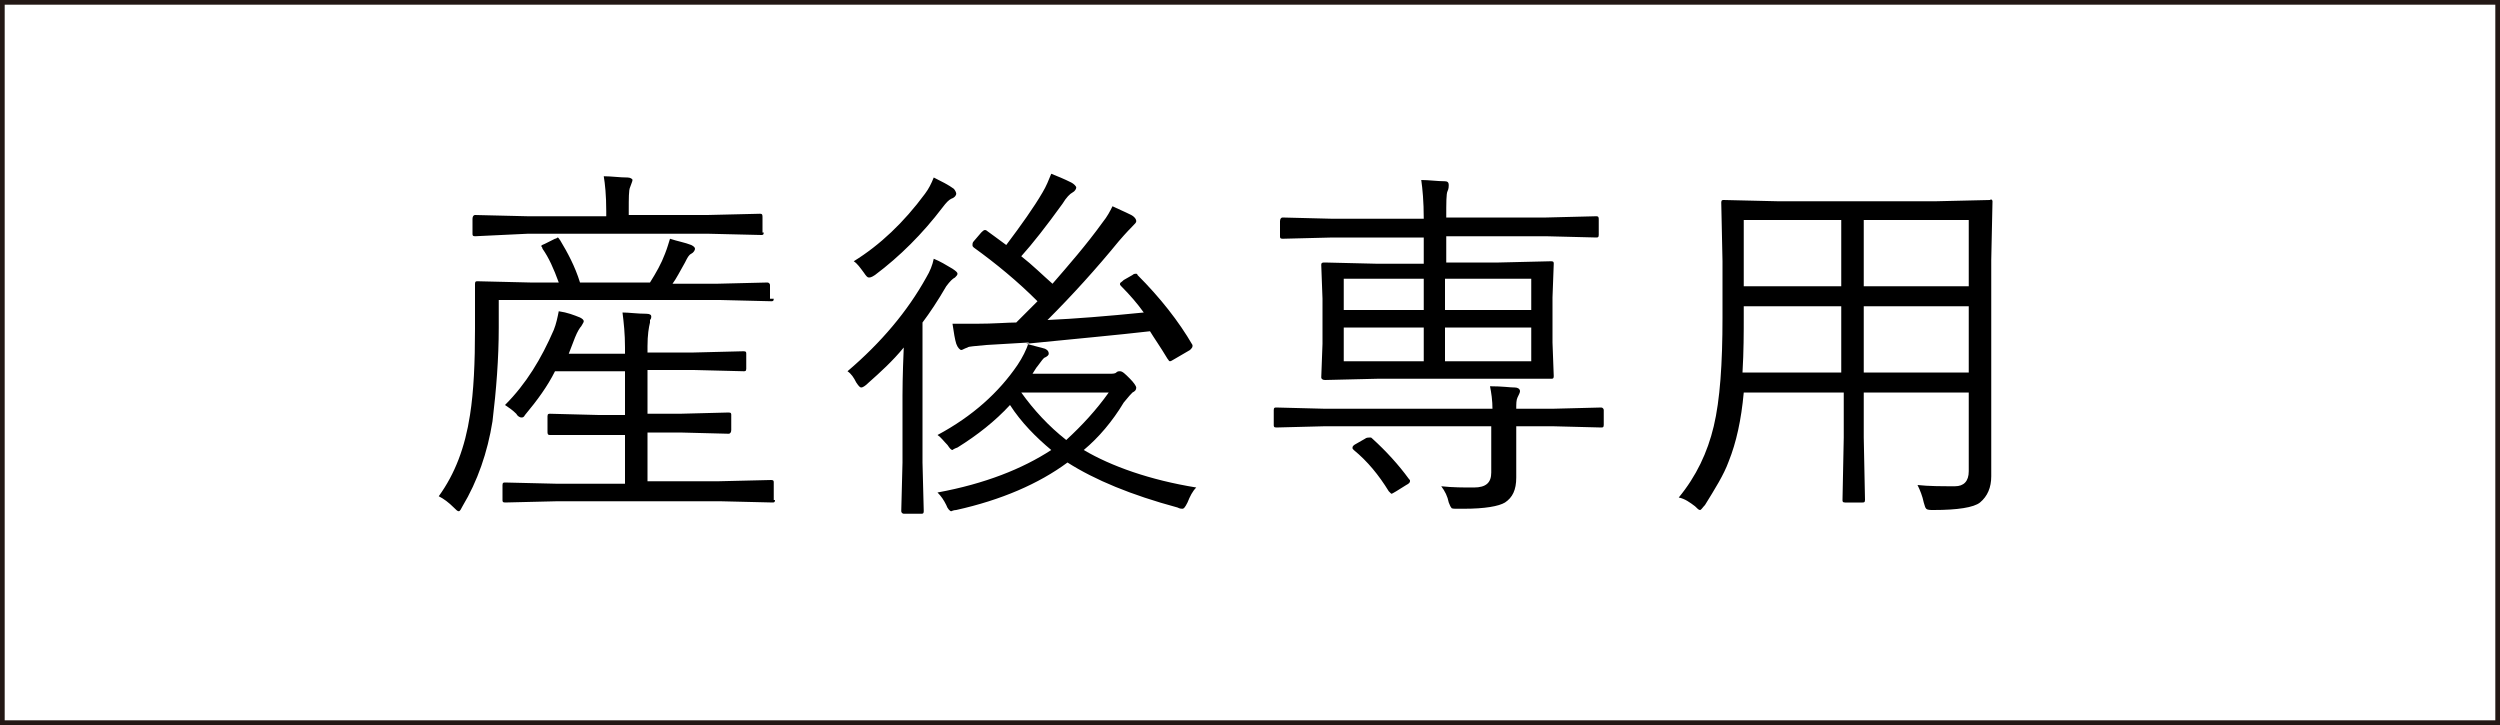
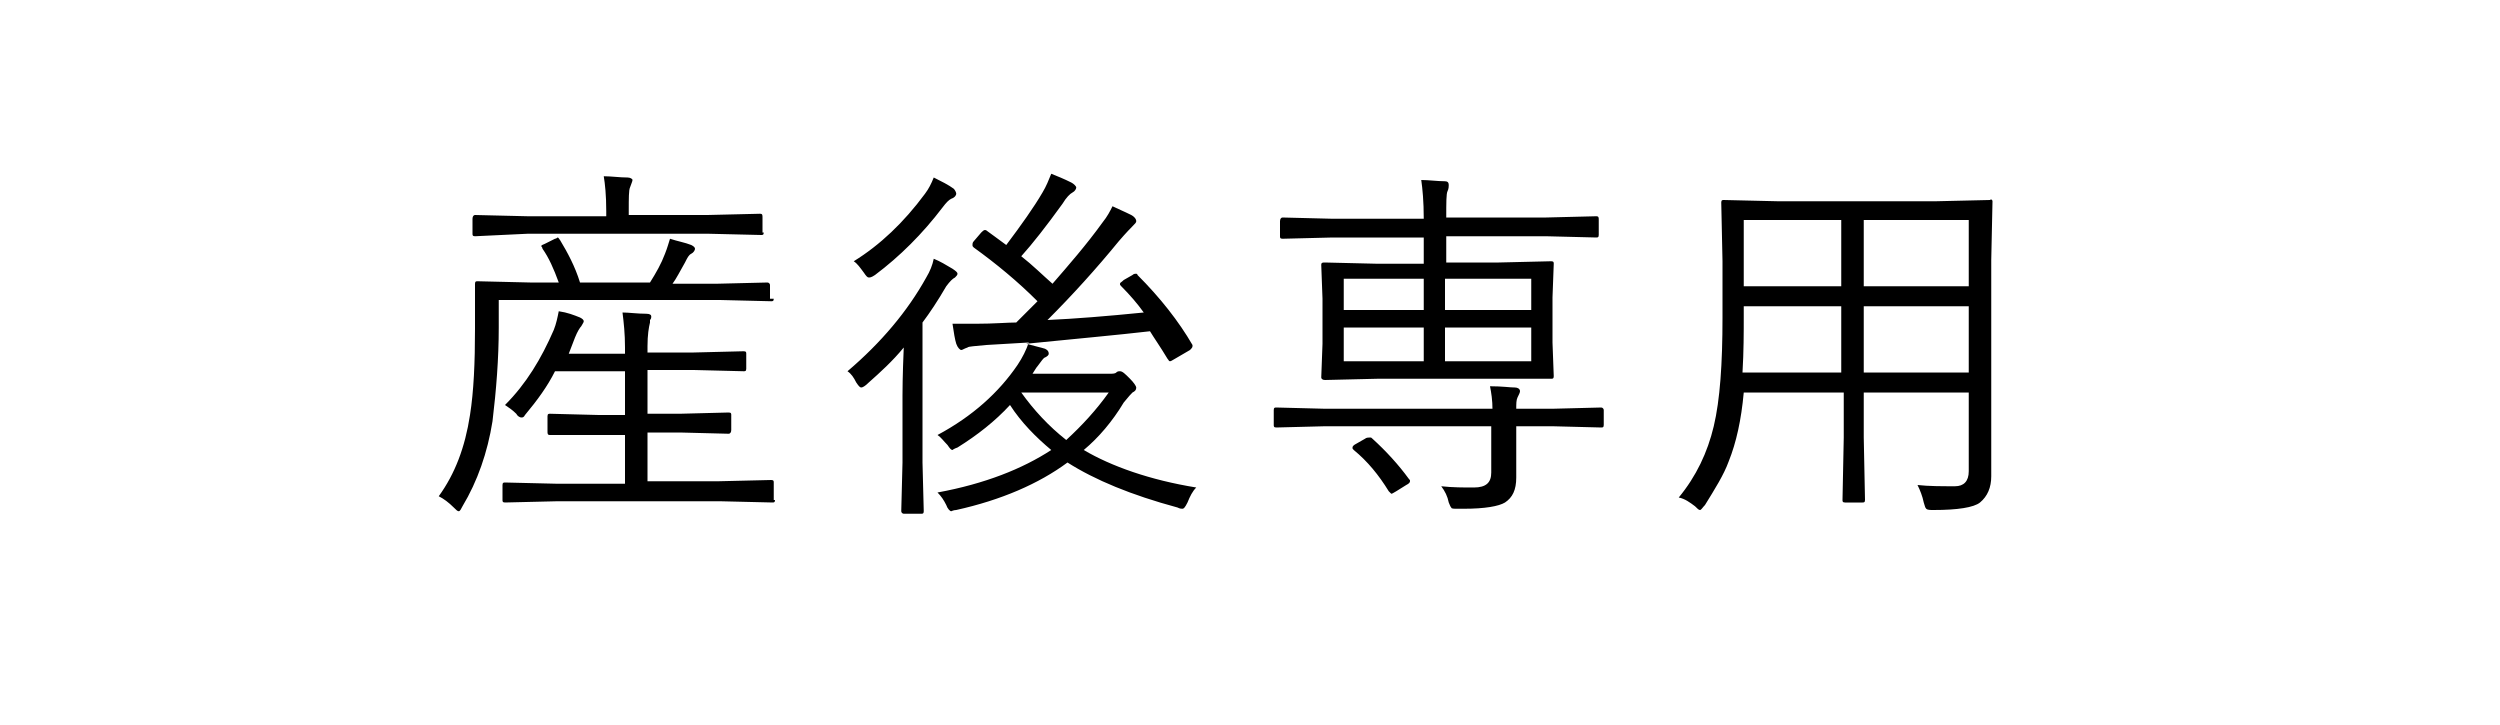
<svg xmlns="http://www.w3.org/2000/svg" version="1.1" id="レイヤー_1" x="0" y="0" viewBox="0 0 200 58" xml:space="preserve">
  <style>.st1{display:none}.st2{fill:#fff}.st2,.st4{display:inline}</style>
-   <path fill="#df4071" d="M0 0h200v58H0z" />
  <g class="st1">
    <path class="st2" d="M62.2 33.4c0 .2-.1.2-.2.2l-4-.1h-8.4v3l.1 4.5c0 .2-.1.2-.2.2H48c-.2 0-.2-.1-.2-.2l.1-4.5v-3H40l-4 .1c-.2 0-.2-.1-.2-.2v-1.3c0-.2.1-.3.2-.3l3.9.1h7.9v-3.8H44l-4.3.1c-.2 0-.2-.1-.2-.2l.1-3.2v-5.6l-.2-3.2c0-.2.1-.2.2-.2l4.3.1h10l4.3-.1c.2 0 .2.1.2.2l-.1 3.1v5.6l.1 3.2c0 .2-.1.2-.2.2H49.6v3.8H58l3.9-.1c.1 0 .2.1.2.3v1.3zm-5.6-12.3v-3.6H41.3v3.6h15.3zm0 5.4v-3.8H41.3v3.8h15.3zM74.6 36.1c0 .1-.1.2-.2.3-.1 0-.3.3-.6.7-1.2 1.5-2.6 2.8-4 3.8-.2.1-.3.2-.4.2-.1 0-.3-.1-.4-.4-.3-.4-.5-.6-.8-.8 1.8-1.1 3.2-2.3 4.1-3.7.3-.4.5-.8.7-1.1.6.2 1.1.5 1.5.7 0 0 .1.1.1.3zm8.3-16.2c0 .2-.1.2-.2.2h-2.3v12.6l2.3-.1c.2 0 .2.1.2.2V34c0 .2-.1.2-.2.2l-3.8-.1h-6.1l-3.8.1c-.2 0-.2-.1-.2-.2v-1.2c0-.2.1-.2.2-.2l2.9.1V20.1h-2.5c-.2 0-.3-.1-.3-.2v-1.2c0-.2.1-.2.3-.2l2.5.1v-.7c0-1.8-.1-3-.2-3.5.6 0 1.2 0 1.9.1.2 0 .4.1.4.2s-.1.3-.2.6-.1 1.1-.1 2.5v.7h5.2v-.8c0-1.6-.1-2.8-.2-3.5 1 .1 1.6.2 1.8.2.2 0 .3.1.3.2s0 .3-.1.6-.1 1.2-.1 2.6v.7l2.3-.1c.2 0 .2.1.2.2v1.3zm-4.2 3.4v-3.2h-5.2v3.2h5.2zm0 4.7v-3.2h-5.2V28h5.2zm0 4.7v-3.3h-5.2v3.3h5.2zm2.5 5.2c-.3.2-.7.5-.9.8l-.3.3-.4-.2c-.9-.8-1.7-1.7-2.3-2.8-.1-.1-.1-.2-.1-.2 0-.1.1-.2.3-.2l.7-.4c.1-.1.2-.1.3-.1.1 0 .1 0 .2.1.5 1 1.4 1.9 2.5 2.7zm12.7.2c0 1-.3 1.7-.8 2.1-.6.4-1.7.6-3.5.6-.3 0-.5 0-.6-.1s-.1-.2-.2-.5c-.1-.5-.3-.9-.6-1.3.9.1 1.8.1 2.5.1.8 0 1.2-.4 1.2-1.3v-6.8h-6.1c-.2 2.4-.6 4.4-1.2 6-.5 1.2-1.1 2.5-2 3.7-.1.2-.3.4-.4.4 0 0-.2-.1-.4-.3-.3-.3-.7-.6-1.2-.7 1.5-2 2.5-4 3-6.1.4-2 .6-5 .6-9.1v-4.5l-.1-4.7c0-.2.1-.2.2-.2l2.9.1h3.2l3-.1c.2 0 .2.1.2.2l-.1 4.7V34l.4 4.1zm-1.8-8.8v-5.4h-5.9v.9c0 1.8 0 3.3-.1 4.5h6zm0-7V17h-5.9v5.3h5.9zM118 30.2c0 .2-.1.2-.2.2l-4.1-.1h-7.6l-4.1.1c-.2 0-.2-.1-.2-.2V29c0-.2.1-.2.2-.2l4.1.1h3.1v-2.2h-1.6l-3.5.1c-.2 0-.2-.1-.2-.2v-1.1c0-.2.1-.2.2-.2l3.5.1h1.6v-2.1h-1.9l-3.4.1c-.2 0-.2-.1-.2-.2v-1.1c0-.2.1-.2.2-.2l3.4.1h1.9v-.1c0-.9-.1-1.7-.2-2.2.4 0 1 .1 1.8.1.3 0 .4.1.4.3 0 .1-.1.3-.2.5-.1.3-.2.6-.2 1.1v.2h2.1l3.3-.1c.2 0 .2.1.2.2v1c0 .2-.1.2-.2.2l-3.3-.1h-2.1v2.1h1.6l3.5-.1c.1 0 .2.1.2.2v1.1c0 .1-.1.2-.2.2l-3.5-.1h-1.6v2.2h2.9l4.1-.1c.2 0 .2.1.2.2v1.4zm-.1-9c0 .2-.1.3-.2.3h-1.2c-.2 0-.3-.1-.3-.3v-2.6h-12.1v2.6c0 .2-.1.3-.2.3h-1.3c-.2 0-.2-.1-.2-.3l.1-2.2v-.7l-.1-1.1c0-.2.1-.2.2-.2l4 .1h2.7v-.6c0-.9-.1-1.7-.2-2.3.7 0 1.3.1 1.9.2.3 0 .4.1.4.2s-.1.3-.2.6c-.1.2-.1.7-.1 1.3v.5h2.6l4-.1c.2 0 .2.1.2.2l-.1 1v.9l.1 2.2zm-2.1 19.3c0 .2-.1.2-.2.2h-1.3c-.2 0-.2-.1-.2-.2v-1h-7.8v1.3c0 .2-.1.2-.2.2h-1.3c-.2 0-.3-.1-.3-.2l.1-3.7V35l-.1-2.4c0-.2.1-.2.2-.2l3.4.1h4.2l3.4-.1c.2 0 .2.1.2.2l-.1 2.1v5.8zm-1.7-2.5v-4h-7.8v4h7.8zm7.9-20.6c0 .1 0 .1-.1.2s-.1.2-.1.2c-.1.2-.1 1.3-.1 3.1v8.2l.1 3.9c0 .2-.1.2-.2.2h-1.4c-.2 0-.2-.1-.2-.2l.1-3.9V21c0-2-.1-3.4-.2-4.1.7 0 1.3.1 1.9.2.1.1.2.2.2.3zm5.5-2.2s-.1.2-.2.6c-.1.3-.1 1.1-.1 2.6v14.7l.1 4.5c0 1.2-.3 2-.9 2.4-.4.2-.8.4-1.4.5-.5.1-1.4.1-2.6.1-.3 0-.5 0-.5-.1s-.1-.2-.2-.5c-.1-.5-.3-1-.6-1.4.8.1 1.7.1 2.8.1.6 0 1-.1 1.2-.3.2-.2.3-.6.3-1.1V18.4c0-1.7-.1-2.9-.2-3.6.7 0 1.4.1 2 .2.2 0 .3.1.3.2zM148.6 28.7l-.2 1.8c-.4 4.5-1 7.4-1.8 8.6-.6 1.1-1.7 1.6-3.3 1.6-.9 0-1.7 0-2.4-.1-.3 0-.5-.1-.5-.2-.1-.1-.1-.2-.1-.5-.1-.5-.2-1-.4-1.4 1.1.2 2.2.3 3.2.3.9 0 1.6-.2 1.9-.6.8-1.3 1.4-4 1.7-8.2h-8.4l-.6 2c0 .2-.2.3-.3.3-.1 0-.3 0-.7-.1-.6-.1-.9-.2-.9-.3v-.2c.8-2.6 1.4-4.9 1.7-7 .1-.9.2-1.6.2-2.1 0-.2.1-.3.3-.3l2.8.1h5.3v-4.9h-6l-3.3.1c-.2 0-.2-.1-.2-.2v-1.3c0-.2.1-.2.2-.2l3.3.1h4.4l3.3-.1c.1 0 .2.1.2.2l-.1 2.6v2.6l.1 2.5c0 .2-.1.2-.2.2l-3.3-.1h-5.1c-.2 1.7-.5 3.2-.9 4.6h6.6l3.3-.1c.1 0 .2.1.2.3zm9.6-14.1c0 .1 0 .3-.1.5-.2.5-.3 1.8-.3 3.9v16.8l.1 5c0 .2-.1.2-.2.2H156c-.2 0-.2-.1-.2-.2l.1-5V19.2c0-2.6-.1-4.2-.3-5 1 0 1.7.1 2.2.2.2 0 .4.1.4.2z" />
  </g>
-   <path fill="#fff" stroke="#231815" stroke-width=".75" stroke-miterlimit="10" d="M0 0h200v58H0z" />
  <g class="st1">
    <path class="st4" d="M78.9 33.3c0 .2-.1.2-.2.2H75v4.7c0 .9-.2 1.5-.7 1.9-.5.4-1.9.6-4.1.6-.3 0-.5 0-.5-.1s-.1-.2-.2-.5c-.2-.6-.4-1.1-.6-1.5 1 .1 1.9.1 2.7.1.6 0 1-.1 1.3-.3.2-.2.3-.4.3-.8v-4.2H57.6v3.1l.1 4.2c0 .2-.1.2-.2.2H56c-.2 0-.2-.1-.2-.2l.1-4.3v-3l-3.5.1c-.2 0-.2-.1-.2-.2V32c0-.2.1-.2.2-.2l3.5.1v-6.2l-.1-4.4c0-.1.1-.2.2-.2l4.3.1h4.1v-3.5h-7.5l-4 .1c-.2 0-.2-.1-.2-.2v-1.3c0-.2.1-.2.2-.2l4 .1h17.4l4-.1c.2 0 .2.1.2.2v1.3c0 .2-.1.2-.2.2l-4-.1h-8.2v3.5h4.5l4.3-.1c.2 0 .2.1.2.2l-.1 4.5v6.1l3.6-.1c.1 0 .2.1.2.2v1.3zm-14.5-6.9v-3.6h-6.7v3.6h6.7zm0 5.5V28h-6.7v3.9h6.7zm8.8-5.5v-3.6h-7.1v3.6h7.1zm0 5.5V28h-7.1v3.9h7.1zM112 38.9c-.4.3-.8.7-1.1 1.2-.2.3-.3.4-.4.4-.1 0-.2-.1-.4-.2-3.3-2.3-5.9-5-7.7-8-1.6-2.7-2.8-5.8-3.4-9.3-.6 3.9-2 7.4-4.3 10.6-2 2.7-4.4 5-7.3 6.7-.3.1-.4.2-.5.2-.1 0-.2-.1-.4-.4-.3-.4-.7-.8-1.1-1 4.1-2.1 7.2-5.1 9.4-9.1 1.9-3.4 2.9-7.4 3.1-11.8h-4.3l-2.8.1c-.2 0-.2-.1-.2-.2v-1.4c0-.2.1-.2.2-.2l2.8.1h3l2.8-.1c.2 0 .3.1.3.3 0 1.1.1 2.3.3 3.7 1.1 8 5.1 14.2 12 18.4zM126.4 21.6c0 .1-.1.2-.3.4-.1.1-.3.4-.5.8-.5.9-1 2-1.7 3.1v11.2l.1 3.9c0 .1-.1.2-.2.2h-1.5c-.2 0-.2-.1-.2-.2l.1-3.9V32c0-.1 0-1.3.1-3.7-1 1.3-2 2.3-3 3.2-.2.2-.3.3-.4.3-.1 0-.2-.1-.4-.4-.3-.4-.5-.8-.8-1 2.7-2 4.8-4.8 6.4-8.2.2-.6.4-1.1.5-1.6.7.3 1.2.5 1.6.7.1 0 .2.2.2.3zm18.2-3.3c0 .2-.1.2-.2.2l-3.9-.1h-4.1l.1 2.1c0 .2-.1.2-.2.2H135c-.2 0-.2-.1-.2-.2l.1-2.1h-6.3l.1 2.1c0 .2-.1.2-.2.2h-1.3c-.2 0-.2-.1-.2-.2l.1-2.1h-4l-3.9.1c-.2 0-.2-.1-.2-.2V17c0-.2.1-.2.2-.2l3.9.1h4c0-1.3-.1-2.3-.2-2.7.6 0 1.2.1 1.9.2.2 0 .3.1.3.3 0 .1 0 .3-.1.4-.1.2-.2.8-.2 1.9h6.3c0-1.3-.1-2.2-.2-2.7.8 0 1.5.1 1.8.1.2 0 .3.1.3.3 0 .1 0 .3-.1.4-.1.2-.2.8-.2 1.9h4.1l3.9-.1c.1 0 .2.1.2.2v1.2zm.1 5.8c0 .2-.1.2-.2.2h-3.3V38.2c0 1.1-.2 1.8-.7 2.2-.4.3-.8.4-1.3.5-.5.1-1.2.1-2.2.1h-.5c-.3 0-.5 0-.6-.1-.1-.1-.1-.2-.1-.5-.1-.5-.3-1-.5-1.3.9.1 1.7.1 2.5.1.7 0 1.2-.1 1.4-.4.2-.2.3-.5.3-1V24.3h-8l-4.2.1c-.1 0-.2-.1-.2-.2V23c0-.2.1-.3.2-.3l4.2.1h9.1l4.1-.1c.2 0 .2.1.2.3v1.1zm-8.8 12c0 .2-.1.2-.2.2h-1.2c-.2 0-.2-.1-.2-.2v-1h-5v1.5c0 .2-.1.2-.2.2h-1.2c-.2 0-.2-.1-.2-.2l.1-4.5v-1.9l-.1-2.7c0-.2.1-.2.2-.2l2.7.1h2.5l2.7-.1c.2 0 .2.1.2.2l-.1 2.2v6.4zm-1.7-2.4V29h-5v4.7h5z" />
  </g>
  <g class="st1">
-     <path class="st4" d="M48.7 24.8c-.1.8-.3 1.4-.6 1.7-.3.3-.9.5-1.9.5-.8 0-1.4-.1-1.8-.4-.4-.3-.6-.9-.6-1.8l.1-5.1h-2.5c-.2 1.7-.7 3.2-1.3 4.4-.7 1.2-1.7 2.3-3.1 3.3-.3.2-.4.3-.5.3-.1 0-.2-.1-.4-.4-.2-.3-.5-.6-.9-.8 1.5-.9 2.7-2 3.4-3.2.6-1 1-2.2 1.1-3.6h-.4c-1 0-1.8 0-2.5.1H36c-.1 0-.2-.1-.2-.3v-1.2c0-.2.1-.2.2-.2h3.8c0-.6.1-1.1.1-1.5v-.8c0-.7-.1-1.3-.2-1.7.6 0 1.2.1 1.7.1.2 0 .4.1.4.3 0 .1 0 .3-.1.5s-.2.8-.2 1.6l-.1 1.5h.7c1 0 1.8 0 2.5-.1h.7c.1 0 .2.1.2.2-.1.8-.1 1.7-.1 2.7v3.5c0 .5.1.8.2.9.1.1.3.1.6.1.4 0 .7-.1.8-.2.2-.2.2-.8.3-1.8.3.3.6.5.9.5.3.1.4.2.4.4.1.4.1.4.1.5zM48 35.5c-.3.3-.6.6-.7 1-.1.2-.2.3-.3.3-.1 0-.2-.1-.4-.3-1.5-1.2-2.8-2.7-3.8-4.3 0 1.1.1 3.1.1 5.8v3.1c0 .2-.1.2-.2.2h-1.3c-.2 0-.2-.1-.2-.2 0-1.8 0-4.6.1-8.5-1.2 2.3-2.7 4.3-4.5 5.8-.2.2-.3.3-.4.3-.1 0-.2-.1-.3-.3-.2-.4-.5-.7-.8-.9 2.3-1.8 4.1-3.9 5.5-6.4h-1.2l-3.4.1c-.2 0-.2-.1-.2-.2v-1.2c0-.2.1-.2.2-.2l3.4.1h1.7v-.6c0-1.4-.1-2.5-.2-3.2.6 0 1.2.1 1.7.2.3 0 .4.1.4.2 0 0-.1.2-.2.5-.1.2-.1 1-.1 2.3v.6h1.2l3.4-.1c.2 0 .2.1.2.2V31c0 .2-.1.2-.2.2l-3.4-.2h-.9c1.1 1.6 2.7 3.1 4.8 4.5zm14.7 3.8c0 .2-.1.2-.2.2l-3.8-.1h-7.4v1.7c0 .1-.1.2-.2.2h-1.3c-.2 0-.2-.1-.2-.2l.1-3.6V25.4v-2.9l-.7 1c-.1.2-.3.3-.4.3-.1 0-.2-.1-.3-.2-.3-.2-.6-.4-1-.6 1.6-1.7 2.9-4 3.9-7 .2-.6.4-1.2.4-1.9.8.2 1.4.4 1.7.5.2.1.4.2.4.4 0 .1-.1.2-.3.4-.1.1-.3.5-.6 1.1-.5 1.3-1 2.3-1.3 3h4.2c.3-.7.7-1.7 1.1-3.2.2-.6.3-1.2.3-1.7.8.2 1.4.3 1.7.5.2.1.4.2.4.3 0 .2-.1.3-.2.4-.2.2-.4.5-.6 1-.3.9-.7 1.8-1.1 2.7H59l3.3-.1c.2 0 .2.1.2.2V21c0 .2-.1.2-.2.2l-3.3-.1h-1.7v4.4h.6l3.5-.1c.2 0 .3.1.3.2v1.2c0 .2-.1.2-.3.2h-4.2v4.4h.6l3.5-.1c.2 0 .3.1.3.2v1.2c0 .2-.1.2-.3.2l-3.5.1h-.6v4.9h1.5l3.8-.1c.2 0 .2.1.2.2v1.3zm-7.2-13.8v-4.4h-4.3v4.4h4.3zm0 5.9V27h-4.3v4.4h4.3zm0 6.5V33h-4.3v4.9h4.3zM78.5 21.1c0 .2-.1.3-.3.3l-3-.1H72l-3 .1c-.2 0-.2-.1-.2-.3v-1.3c0-.1.1-.2.2-.2l3 .1h3.3l3-.1c.2 0 .3.1.3.2v1.3zM78 17c0 .2-.1.2-.2.2l-2.5-.1h-2.5l-2.5.1c-.2 0-.2-.1-.2-.2v-1.2c0-.2.1-.2.2-.2l2.5.1h2.5l2.5-.1c.2 0 .2.1.2.2V17zm-.3 23.5c0 .2-.1.2-.2.2h-1.2c-.2 0-.2-.1-.2-.2v-1h-4.5v1.6c0 .1-.1.2-.2.2h-1.2c-.2 0-.2-.1-.2-.2l.1-4.4v-1.8l-.1-2.6c0-.2.1-.2.2-.2l2.5.1H75l2.5-.1c.2 0 .2.1.2.2l-.1 2.2v1.9l.1 4.1zm-.3-15.3c0 .2-.1.2-.3.2l-2.2-.1h-2.2l-2.3.1c-.2 0-.2-.1-.2-.2V24c0-.2.1-.2.2-.2l2.3.1h2.2l2.2-.1c.2 0 .3.1.3.2v1.2zm0 4.1c0 .1-.1.2-.3.2l-2.2-.1h-2.2l-2.3.1c-.2 0-.2-.1-.2-.2v-1.2c0-.2.1-.2.2-.2l2.3.1h2.2l2.2-.1c.2 0 .3.1.3.2v1.2zM76.1 38v-4.5h-4.5V38h4.5zm6-5.2c-.4 2.2-1.1 4-1.9 5.6 0 .1-.1.1-.2.1 0 0-.2 0-.3-.1l-.8-.4c-.2-.1-.3-.2-.3-.3 0 0 0-.1.1-.2.9-1.5 1.5-3.3 1.9-5.3 0-.1 0-.2.1-.2 0 0 .2 0 .3.1l.8.2c.2 0 .3.1.3.3v.2zM95 20.6c0 .2-.1.2-.2.2l-4-.1h-3.2v4.4h2.6L94 25c.2 0 .2.1.2.2v1.2c0 .2-.1.2-.2.2l-3.8-.1h-6.4l-3.8.1c-.2 0-.2-.1-.2-.2v-1.2c0-.2.1-.2.2-.2l3.8.1h2v-4.4h-2.3l-4 .1c-.2 0-.2-.1-.2-.2v-1.2c0-.2.1-.2.2-.2l4 .1h2.3v-1.4c0-1.6-.1-2.7-.2-3.5.7 0 1.3.1 1.9.2.2 0 .3.1.3.2s0 .3-.1.5c-.1.3-.2 1.1-.2 2.5v1.5h3.2l4-.1c.2 0 .2.1.2.2v1.2zM91.7 37c-.1 1-.3 1.8-.5 2.3-.2.4-.5.7-.8.9-.6.4-1.6.5-3 .5-1.2 0-2.1-.1-2.7-.4-.4-.2-.7-.4-.9-.7-.2-.3-.2-.7-.2-1.3v-4.9c0-.9 0-1.7-.1-2.3.6 0 1.2.1 1.7.2.2.1.4.2.4.3 0 0 0 .2-.1.4s-.1.7-.1 1.5v4.3c0 .4 0 .7.1.8.1.1.2.3.5.3 0 .1.6.1 1.4.1 1 0 1.7-.1 2-.4.4-.3.7-1.4.7-3.1.3.2.6.4 1.1.6.3.1.5.3.5.4v.5zm-2.1-6.3c.1.1.1.1.1.2s-.1.2-.2.3l-.6.6c-.2.2-.3.2-.4.2s-.1 0-.2-.1c-1-1.1-2.2-2.1-3.7-3l-.1-.1s.1-.1.2-.3l.6-.5c.1-.1.2-.2.3-.2 0 0 .1 0 .2.1 1.4.8 2.7 1.7 3.8 2.8zm6 6.4v.2c0 .1-.1.2-.3.2l-.8.4c-.2.1-.3.1-.3.1-.1 0-.2 0-.2-.2-.5-1.8-1.3-3.5-2.3-5-.1-.1-.1-.1-.1-.2s.1-.2.3-.2l.7-.3c.1-.1.2-.1.3-.1.1 0 .1 0 .2.1 1 1.4 1.8 3 2.5 5zM110.7 26.6c-.1.3-.1.7-.1 1.2v.2c0 .2-.2.4-.5.5-.5.3-1.4.7-2.7 1.2v3.6l.1 4.5c0 1.2-.3 2-.8 2.4-.5.3-1.4.5-2.6.5h-.4c-.3 0-.5 0-.6-.1-.1 0-.1-.2-.2-.5-.1-.5-.3-.9-.6-1.3.6.1 1.4.1 2.3.1.7 0 1.1-.4 1.1-1.3v-7.2l-1.8.7c-.5.2-.8.4-1.1.6-.2.1-.3.2-.4.2-.2 0-.3-.1-.3-.2-.2-.5-.4-1.1-.5-1.8.8-.1 1.7-.3 2.7-.7.7-.2 1.2-.4 1.5-.5v-6.8h-1.1l-2.7.1c-.2 0-.2-.1-.2-.2v-1.3c0-.2.1-.2.2-.2l2.7.1h1.1V18c0-1.6-.1-2.8-.2-3.7.7 0 1.4.1 2 .2.2 0 .4.1.4.3 0 .1-.1.3-.2.6s-.1 1.1-.1 2.6v2.5h.1l2.6-.1c.2 0 .2.1.2.2v1.3c0 .2-.1.2-.2.2l-2.6-.1h-.1v6.1c.9-.5 2-1 3-1.5zm16.9.9c0 1-.1 1.8-.1 2.4-.1 2.9-.3 5.3-.7 7.2-.4 2.4-1.7 3.5-3.8 3.5-.9 0-1.7 0-2.5-.1-.3 0-.4-.1-.5-.1 0-.1-.1-.2-.1-.5-.1-.5-.2-.9-.5-1.3 1.3.2 2.4.3 3.4.3.7 0 1.2-.2 1.6-.7.3-.4.5-.9.7-1.7.4-1.7.6-4.2.7-7.7h-11.1c-.1.2-.5.6-1.1 1.3.4 0 .7.1 1 .1.3.1.4.2.4.3 0 .1-.1.3-.2.5s-.1.8-.1 1.7c1.9-.5 3.5-1.1 4.8-1.9.5-.3.9-.5 1.2-.8.4.3.7.7 1.1 1.1.1.1.1.2.1.3 0 .1-.1.2-.4.2-.2 0-.6.1-1 .3-1.8.8-3.8 1.5-5.9 2v.3c0 .8.1 1.3.4 1.5.3.2 1.2.3 2.7.3 1.6 0 2.5-.2 2.9-.5.4-.3.6-1.1.7-2.3.3.2.6.4 1.1.6.3.1.5.2.5.4v.3c-.2 1.1-.5 1.9-1.1 2.3-.7.5-2.1.7-4.2.7-2 0-3.3-.2-3.9-.5-.5-.4-.7-1.1-.7-2.2V33c0-1.3 0-2.1-.1-2.6-.9.9-1.9 1.7-3 2.6-.2.1-.3.2-.4.2-.1 0-.3-.2-.4-.5-.2-.3-.5-.5-.7-.7 2.7-1.8 4.7-3.7 5.9-5.8.3-.6.6-1.2.7-1.7h-2.1c-.1 0-.2-.1-.2-.2l.1-2.7v-3.8l-.1-2.7c0-.2.1-.2.2-.2l3.6.1h5.3l3.6-.1c.2 0 .3.1.3.2l-.1 2.7V22l.1 2.7c0 .2-.1.2-.3.2l-3.6-.1h-6.1l.9.3c.2.1.3.2.3.3 0 .1-.1.2-.3.4-.1.1-.3.4-.5.7l-.5.7h8.1l3.6-.1c.3.2.3.3.3.4zm-3.8-8.1v-2.6h-9.4v2.6h9.4zm0 4v-2.6h-9.4v2.6h9.4zM162 36.4c-.3 1.8-.6 3-1.1 3.7-.4.6-1 1-1.7 1-1.5 0-2.9-1.7-4.2-5.2-1.4 2-2.9 3.7-4.7 5.1-.2.2-.4.3-.5.3-.1 0-.3-.1-.5-.3-.3-.3-.6-.6-1-.7 2.3-1.5 4.2-3.7 6-6.4-.9-3-1.5-6.9-1.7-11.9h-13.8l-3.9.1c-.1 0-.2-.1-.2-.2v-1.1c0-.2.1-.2.2-.2l3.9.1h3.9v-2.3h-1.6l-3.5.1c-.2 0-.3-.1-.3-.3v-1c0-.2.1-.3.3-.3l3.5.1h1.6c0-1.2-.1-2-.2-2.6.7 0 1.3.1 1.8.2.2 0 .4.1.4.3s0 .3-.1.5-.2.8-.2 1.7h1.6l3.5-.1c.2 0 .2.1.2.3v1c0 .2-.1.3-.2.3l-3.5-.1h-1.6v2.3h8.2c0-1-.1-1.8-.1-2.3 0-1.7-.1-3-.3-3.9.7 0 1.3.1 1.9.2.2.1.4.2.4.3 0 .2 0 .4-.1.6-.1.3-.2 1-.2 2v.8c0 .5 0 1.3.1 2.4h2.9l3.9-.1c.2 0 .2.1.2.2v1.1c0 .2-.1.2-.2.2l-3.9-.1h-2.9c.2 4 .6 7.4 1.2 9.9.8-1.5 1.4-3 1.8-4.5.3-1 .5-1.9.5-2.7.7.2 1.2.4 1.6.5.3.1.4.2.4.4l-.3.6c-.1.2-.3.7-.5 1.4-.8 2.4-1.7 4.5-2.8 6.4 1 3.3 2.1 5 3 5 .7 0 1.1-1.4 1.4-4.3.3.3.6.5 1 .7.3.2.5.3.5.5-.1 0-.1.2-.1.3zm-10.9 1c0 .2-.1.2-.2.2l-3.9-.1h-2.6l.1 3.4c0 .2-.1.2-.2.2h-1.2c-.2 0-.2-.1-.2-.2l.1-3.4h-3.4l-4 .1c-.2 0-.2-.1-.2-.2v-1c0-.2.1-.2.2-.2l4 .1h3.4v-1.8h-2l-3.6.1c-.2 0-.2-.1-.2-.2l.1-2.2v-2.3l-.1-2.2c0-.2.1-.2.2-.2l3.6.1h1.7v-1.7H140l-3.9.1c-.2 0-.2-.1-.2-.2v-1c0-.2.1-.2.2-.2l3.9.1h2.7c0-.5-.1-1.1-.2-1.8.7 0 1.3.1 1.8.2.2 0 .3.1.3.2 0 0 0 .2-.1.4s-.1.5-.1 1h2.5l3.9-.1c.2 0 .2.1.2.2v1c0 .2-.1.2-.2.2l-3.9-.1h-2.5v1.7h1.9l3.6-.1c.1 0 .2.1.2.2l-.1 2.2V32l.1 2.2c0 .2-.1.2-.2.2l-3.6-.1h-1.9v1.8h2.6l3.9-.1c.2 0 .2.1.2.2v1.2zm-8.3-7.1v-1.8h-4.1v1.8h4.1zm0 3v-1.9h-4.1v1.9h4.1zm5.7-3v-1.8h-4.2v1.8h4.2zm0 3v-1.9h-4.2v1.9h4.2zm10.7-14.7v.2c0 .1-.1.2-.2.3l-.7.4c-.2.1-.3.2-.4.2-.1 0-.1-.1-.2-.2-.6-1.3-1.3-2.4-2.2-3.3-.1-.1-.1-.1-.1-.2s.1-.1.2-.2l.7-.4c.1-.1.2-.1.2-.1s.1 0 .2.1c1.1.9 1.9 2 2.5 3.2z" />
-   </g>
+     </g>
  <path d="M61.9 23.9c0 .2-.1.2-.2.2l-4.1-.1H39.9v2.2c0 2.5-.2 5-.5 7.5-.4 2.5-1.2 4.8-2.4 6.8-.1.2-.2.4-.3.4s-.2-.1-.4-.3c-.4-.4-.8-.7-1.2-.9 1.3-1.8 2.1-3.9 2.5-6.5.3-1.9.4-4.2.4-6.9v-3.6c0-.2.1-.2.2-.2l4.2.1h2.3c-.4-1.1-.8-2-1.3-2.7 0-.1-.1-.2-.1-.2 0-.1.1-.1.3-.2l.8-.4c.1 0 .2-.1.2-.1.1 0 .1.1.2.2.6 1 1.2 2.1 1.6 3.4H52c.5-.8.9-1.5 1.2-2.3.2-.5.3-.9.4-1.2.6.2 1.2.3 1.7.5.2.1.3.2.3.3 0 .1-.1.3-.3.4-.2.1-.3.3-.5.7-.4.7-.7 1.3-1 1.7h3.5l4.1-.1c.1 0 .2.1.2.2v1.1zm-.8-5.3c0 .2-.1.2-.2.2l-4.2-.1H42.2l-4.2.2c-.2 0-.2-.1-.2-.2v-1.2c0-.2.1-.3.2-.3l4.2.1h6.3v-.4c0-1.3-.1-2.2-.2-2.8.6 0 1.3.1 1.9.1.2 0 .4.1.4.2s-.1.3-.2.6c-.1.2-.1.9-.1 1.8v.4h6.3l4.2-.1c.2 0 .2.1.2.3v1.2zM62 40c0 .2-.1.2-.2.2l-4.2-.1h-13l-4.2.1c-.2 0-.2-.1-.2-.2v-1.2c0-.2.1-.2.2-.2l4.2.1H50v-3.9h-6c-.2 0-.2-.1-.2-.3v-1.2c0-.2.1-.2.2-.2l3.9.1H50v-3.5h-5.6c-.6 1.2-1.4 2.3-2.4 3.5-.1.2-.2.2-.3.2-.1 0-.3-.1-.4-.3-.3-.3-.6-.5-.9-.7 1.7-1.7 2.9-3.7 3.9-6 .2-.5.3-1 .4-1.5.7.1 1.2.3 1.7.5.2.1.3.2.3.3 0 .1-.1.2-.2.4-.1.1-.3.4-.5.9l-.5 1.3H50v-.5c0-1.1-.1-2-.2-2.8.5 0 1.2.1 1.9.1.3 0 .4.1.4.2s0 .2-.1.3v.2c-.1.4-.2 1-.2 1.9v.5h3.7l4-.1c.2 0 .2.1.2.2v1.2c0 .2-.1.2-.2.2l-4-.1h-3.7v3.5h2.6l3.9-.1c.2 0 .2.1.2.2v1.2c0 .2-.1.3-.2.3l-3.9-.1h-2.6v3.9h5.7l4.2-.1c.2 0 .2.1.2.2V40zM76.6 21.9c0 .1-.1.2-.2.3-.2.1-.4.3-.7.7-.7 1.2-1.3 2.1-1.9 2.9V37l.1 3.9c0 .2-.1.2-.2.2h-1.4c-.1 0-.2-.1-.2-.2l.1-3.9v-5.4c0-.2 0-1.5.1-3.8-.9 1.1-1.9 2-2.8 2.8-.3.3-.5.4-.6.4-.1 0-.2-.1-.4-.4-.2-.4-.4-.7-.7-.9 2.7-2.3 4.8-4.8 6.3-7.5.3-.5.5-1 .6-1.5.5.2 1 .5 1.5.8.3.2.4.3.4.4zm-.1-6.4c0 .1-.1.3-.4.4-.2.1-.4.3-.7.7-1.6 2.1-3.4 3.9-5.4 5.4-.3.2-.4.2-.5.2-.1 0-.2-.1-.4-.4-.3-.4-.5-.7-.8-.9 2.1-1.3 4-3.1 5.7-5.4.3-.4.5-.8.7-1.3.6.3 1.2.6 1.6.9.1.1.2.3.2.4zM95.7 39c-.3.3-.5.7-.7 1.2-.2.4-.3.5-.4.5-.1 0-.2 0-.4-.1-3.7-1-6.6-2.2-8.8-3.6-2.3 1.7-5.3 3-8.9 3.8-.2 0-.4.1-.4.1-.1 0-.3-.2-.4-.5-.2-.4-.4-.7-.7-1 3.8-.7 6.8-1.9 9.1-3.4-1.2-1-2.4-2.2-3.3-3.6-1.2 1.3-2.6 2.4-4.2 3.4-.3.1-.4.2-.4.2-.1 0-.2-.1-.4-.4-.3-.3-.5-.6-.8-.8 2.8-1.5 4.9-3.4 6.4-5.6.4-.6.7-1.2.9-1.8l-3.4.2c-.9.1-1.4.1-1.5.2-.3.1-.4.2-.5.2-.1 0-.3-.2-.4-.5-.1-.3-.2-.9-.3-1.6h1.9c1.4 0 2.5-.1 3.2-.1l1.7-1.7c-1.6-1.6-3.3-3-5.1-4.3-.1-.1-.1-.1-.1-.2s0-.2.1-.3l.6-.7c.1-.1.2-.2.3-.2 0 0 .1 0 .2.1.3.2.8.6 1.5 1.1 1.2-1.6 2.2-3 2.9-4.2.3-.5.5-1 .7-1.5.5.2 1 .4 1.6.7.2.1.4.3.4.4 0 .1-.1.3-.3.4-.2.1-.5.4-.8.9-1.3 1.8-2.4 3.2-3.3 4.2.9.7 1.7 1.5 2.5 2.2 1.3-1.5 2.7-3.1 4-4.9.4-.5.6-.9.8-1.3.4.2.9.4 1.5.7.2.1.4.3.4.5 0 .1-.1.2-.3.4-.1.1-.5.5-1.1 1.2-1.8 2.2-3.7 4.3-5.7 6.3 2.2-.1 4.7-.3 7.7-.6-.5-.7-1.1-1.4-1.8-2.1-.1-.1-.1-.1-.1-.2s.1-.1.3-.3l.7-.4c.1-.1.2-.1.3-.1 0 0 .1 0 .1.1 1.8 1.8 3.3 3.7 4.4 5.6v.1c0 .1-.1.2-.2.3l-1.2.7c-.2.1-.3.2-.4.2s-.1-.1-.2-.2c-.6-1-1.1-1.7-1.4-2.2-2.6.3-5.9.6-9.9 1 .7.2 1.2.3 1.5.4.2.1.3.2.3.4 0 .1-.1.2-.3.3-.1 0-.3.3-.6.7-.1.1-.2.3-.4.6h6.1c.3 0 .5 0 .6-.1.1-.1.2-.1.3-.1.2 0 .4.2.8.6.3.3.5.6.5.7 0 .2-.1.3-.3.4-.1.1-.3.3-.7.8-.9 1.5-2 2.8-3.2 3.8 2.2 1.3 5.3 2.4 9 3zm-7-7.6h-7c1 1.4 2.2 2.7 3.6 3.8 1.3-1.2 2.4-2.4 3.4-3.8zM119.4 32.8c0-.8-.1-1.4-.2-1.9 1 0 1.6.1 2 .1.2 0 .4.1.4.3 0 .1-.1.3-.2.5s-.1.5-.1.9h2.9l3.9-.1c.1 0 .2.1.2.2V34c0 .2-.1.2-.2.2l-3.9-.1h-2.9v4.1c0 1-.3 1.6-.9 2-.5.3-1.6.5-3.3.5h-.5c-.3 0-.5 0-.5-.1-.1-.1-.1-.2-.2-.4-.1-.5-.3-.9-.6-1.3.9.1 1.8.1 2.6.1 1 0 1.4-.4 1.4-1.2v-3.7H106l-3.9.1c-.2 0-.2-.1-.2-.2v-1.2c0-.2.1-.2.2-.2l3.9.1h13.4zm.5-2.5h-9.7l-4.2.1c-.2 0-.3-.1-.3-.2l.1-2.7v-3.6l-.1-2.7c0-.2.1-.2.3-.2l4.2.1h3.7V19h-7.3l-4 .1c-.2 0-.2-.1-.2-.2v-1.2c0-.2.1-.3.2-.3l4 .1h7.3c0-1.4-.1-2.4-.2-3.1.6 0 1.3.1 1.9.1.2 0 .3.1.3.3 0 .1 0 .3-.1.5s-.1.9-.1 2.1h8l4-.1c.2 0 .2.1.2.3v1.2c0 .2-.1.2-.2.2l-4-.1h-8V21h4.2l4.2-.1c.2 0 .2.1.2.2l-.1 2.7v3.6l.1 2.7c0 .2-.1.2-.2.2h-4.2zm-6-5.5v-2.5h-6.4v2.5h6.4zm0 4.1v-2.7h-6.4v2.7h6.4zm-1.2 9.4c.1.1.1.1.1.2s-.1.2-.3.3l-.8.5c-.2.1-.3.2-.4.2l-.2-.2c-.8-1.3-1.7-2.4-2.8-3.3-.1-.1-.1-.1-.1-.2s.1-.2.3-.3l.7-.4c.1-.1.3-.1.4-.1.1 0 .1 0 .2.1 1.1 1 2.1 2.1 2.9 3.2zm9.8-13.5v-2.5h-6.9v2.5h6.9zm0 4.1v-2.7h-6.9v2.7h6.9zM159.4 16.1l-.1 4.7v17.3c0 .9-.3 1.6-.9 2.1-.5.4-1.8.6-3.7.6-.3 0-.5 0-.6-.1s-.1-.2-.2-.5c-.1-.5-.3-1-.5-1.4.9.1 1.9.1 3 .1.7 0 1.1-.4 1.1-1.2v-6.3h-8.4V35l.1 5c0 .2-.1.2-.2.2h-1.4c-.2 0-.2-.1-.2-.2l.1-5v-3.6h-8c-.2 2.2-.6 4-1.2 5.5-.4 1.1-1.1 2.2-1.9 3.5-.2.2-.3.4-.4.4-.1 0-.2-.1-.4-.3-.4-.3-.8-.6-1.3-.7 1.4-1.7 2.3-3.6 2.8-5.7s.7-5 .7-8.7v-4.5l-.1-4.7c0-.2.1-.2.2-.2l4.3.1h12.7l4.3-.1c.1-.1.2 0 .2.1zm-12.1 13.7v-5.3h-7.8v.8c0 1.3 0 2.8-.1 4.5h7.9zm0-6.9v-5.3h-7.8v5.3h7.8zm10.2 0v-5.3h-8.4v5.3h8.4zm0 6.9v-5.3h-8.4v5.3h8.4z" />
  <g class="st1">
    <path class="st4" d="M41.8 16.4l-7.2 22.1h-3.3l-7.1-22.1H27L30.9 29c.3.9.6 2.2 1.1 3.8.4 1.5.7 2.6.9 3.3h.5c.1-.5.5-1.7 1-3.8.4-1.3.7-2.4.9-3.3l3.9-12.7h2.6zM62.8 16.4v2.2H51.5v7.1h8.6v2.2h-8.6v8.4H63v2.2H48.9V16.4h13.9zM70.5 16.4h7.4c5.1 0 7.6 1.9 7.6 5.8 0 1.5-.4 2.7-1.3 3.7-.8.9-1.9 1.5-3.4 1.8l5.3 10.8h-2.9l-4.9-10.3H73v10.3h-2.5V16.4zm2.5 2.1v7.6h4.6c3.5 0 5.3-1.3 5.3-3.9 0-1.3-.4-2.3-1.3-2.9-.8-.6-2.1-.8-3.8-.8H73zM109 16.4l-7.5 12.8v9.3h-2.6v-9.3l-7.4-12.8h2.9l5.1 9c0 .1.2.4.4.8.2.3.3.5.4.7.1-.2.3-.5.5-.9.2-.3.3-.6.4-.7l5.1-8.9h2.7zM123.3 27c-.1.3-.1.7-.1 1.2v.2c0 .2-.2.4-.5.5-.5.2-1.4.6-2.6 1.2v3.5l.1 4.4c0 1.2-.3 1.9-.8 2.3-.5.3-1.3.5-2.5.5h-.4c-.3 0-.5 0-.5-.1-.1 0-.1-.2-.2-.5-.1-.5-.3-.9-.6-1.2.6.1 1.3.1 2.2.1.7 0 1-.4 1-1.3v-7l-1.7.7c-.5.2-.8.4-1 .6-.2.1-.3.2-.4.2-.2 0-.3-.1-.3-.2-.2-.4-.4-1-.5-1.7.7-.1 1.6-.3 2.6-.7.7-.2 1.2-.4 1.4-.5v-6.5h-1l-2.6.1c-.2 0-.2-.1-.2-.2v-1.2c0-.2.1-.2.2-.2l2.6.1h1v-2.4c0-1.5-.1-2.7-.2-3.5.7 0 1.3.1 1.9.2.2 0 .4.1.4.3 0 .1-.1.3-.2.6s-.1 1.1-.1 2.5v2.4h.1l2.5-.1c.2 0 .2.1.2.2v1.2c0 .2-.1.2-.2.2l-2.5-.1h-.1v5.9c.9-.7 2-1.2 3-1.7zm16.4.9c0 1-.1 1.7-.1 2.3-.1 2.8-.3 5.1-.7 7-.4 2.3-1.6 3.4-3.7 3.4-.9 0-1.7 0-2.4-.1-.2 0-.4-.1-.4-.1 0-.1-.1-.2-.1-.5-.1-.5-.2-.9-.4-1.2 1.3.2 2.3.3 3.2.3.7 0 1.2-.2 1.5-.6.3-.4.5-.9.7-1.7.3-1.6.6-4.1.6-7.4h-10.7c-.1.2-.5.6-1 1.2.4 0 .7.1 1 .1.3.1.4.2.4.3 0 .1-.1.3-.2.5s-.1.7-.1 1.7c1.8-.5 3.4-1.1 4.7-1.8.5-.2.9-.5 1.2-.8.4.3.7.7 1.1 1.1.1.1.1.2.1.3 0 .1-.1.2-.4.2-.2 0-.5.1-.9.3-1.8.8-3.7 1.4-5.7 2v.3c0 .8.1 1.3.4 1.4.3.2 1.2.3 2.6.3 1.5 0 2.5-.2 2.8-.5.4-.3.6-1.1.7-2.2.3.2.6.4 1 .6.3.1.5.2.5.4v.3c-.2 1.1-.5 1.8-1 2.2-.7.5-2 .7-4 .7s-3.2-.2-3.8-.5c-.5-.3-.7-1-.7-2.1v-1.7c0-1.2 0-2.1-.1-2.5-.8.9-1.8 1.7-2.9 2.5-.2.1-.3.2-.4.2-.1 0-.2-.1-.4-.4-.2-.3-.5-.5-.7-.7 2.6-1.7 4.5-3.6 5.7-5.6.3-.6.6-1.1.7-1.6h-2c-.1 0-.2-.1-.2-.2l.1-2.6v-3.6l-.1-2.6c0-.2.1-.2.2-.2l3.5.1h5.1l3.5-.1c.2 0 .3.1.3.2l-.1 2.6v3.6l.1 2.6c0 .2-.1.2-.3.2l-3.5-.1H128l.9.3c.2.1.3.2.3.3 0 .1-.1.2-.3.4-.1.1-.3.3-.5.7l-.4.7h7.9l3.5-.1c.2 0 .3.1.3.2zm-3.8-7.8v-2.5h-9.1v2.5h9.1zm0 3.8v-2.5h-9.1v2.5h9.1zM172.8 36.5c-.3 1.7-.6 2.9-1 3.6-.4.6-1 .9-1.7.9-1.5 0-2.8-1.7-4-5.1-1.3 1.9-2.8 3.6-4.5 5-.2.2-.4.3-.5.3-.1 0-.2-.1-.4-.3-.3-.3-.6-.5-.9-.7 2.2-1.5 4.1-3.5 5.8-6.1-.9-2.9-1.4-6.7-1.7-11.5h-13.3l-3.8.1c-.1 0-.2-.1-.2-.2v-1c0-.2.1-.2.2-.2l3.8.1h3.8V19h-1.6l-3.4.1c-.2 0-.2-.1-.2-.3v-.9c0-.2.1-.3.2-.3l3.4.1h1.6c0-1.1-.1-2-.2-2.5.7 0 1.2.1 1.8.2.2 0 .4.1.4.3s0 .3-.1.5-.2.8-.2 1.6h1.6l3.4-.1c.2 0 .2.1.2.3v.9c0 .2-.1.3-.2.3l-3.4-.1h-1.6v2.2h7.9c0-1-.1-1.7-.1-2.2 0-1.7-.1-2.9-.3-3.8.7 0 1.3.1 1.9.2.2.1.4.2.4.3 0 .2 0 .4-.1.6-.1.3-.2.9-.2 2v.7c0 .5 0 1.3.1 2.3h2.8l3.7-.1c.2 0 .2.1.2.2v1c0 .2-.1.2-.2.2l-3.7-.1h-2.8c.2 3.9.5 7.1 1.1 9.6.8-1.5 1.3-2.9 1.8-4.3.3-1 .5-1.9.5-2.6.7.2 1.2.4 1.5.5.3.1.4.2.4.4l-.3.6c-.1.2-.3.6-.5 1.4-.8 2.3-1.7 4.3-2.7 6.2 1 3.2 2 4.8 2.9 4.8.6 0 1.1-1.4 1.4-4.1.3.3.6.5 1 .7.3.2.5.3.5.5-.4-.1-.4 0-.5.2zm-10.5 1c0 .2-.1.2-.2.2l-3.8-.1h-2.5l.1 3.3c0 .2-.1.2-.2.2h-1.2c-.2 0-.2-.1-.2-.2l.1-3.3H151l-3.9.1c-.2 0-.2-.1-.2-.2v-1c0-.2.1-.2.2-.2l3.9.1h3.3v-1.7h-1.7l-3.5.1c-.2 0-.2-.1-.2-.2l.1-2.2V30l-.1-2.2c0-.2.1-.2.2-.2l3.5.1h1.7v-1.6h-2.6l-3.8.1c-.2 0-.2-.1-.2-.2v-1c0-.2.1-.2.2-.2l3.8.1h2.6c0-.5-.1-1.1-.2-1.7.7 0 1.3.1 1.7.2.2 0 .3.1.3.2 0 0 0 .2-.1.4s-.1.5-.1.9h2.4l3.8-.1c.2 0 .2.1.2.2v.9c0 .2-.1.2-.2.2l-3.8-.1h-2.4v1.6h1.8l3.5-.1c.1 0 .2.1.2.2l-.1 2.2v2.2l.1 2.2c0 .2-.1.2-.2.2l-3.5-.1h-1.8v1.7h2.5l3.8-.1c.2 0 .2.1.2.2v1.3zm-8-6.9v-1.7h-4v1.7h4zm0 2.9v-1.8h-4v1.8h4zm5.5-2.9v-1.7h-4.1v1.7h4.1zm0 2.9v-1.8h-4.1v1.8h4.1zm10.3-14.2v.2c0 .1-.1.2-.2.3l-.6.4c-.2.1-.3.2-.4.2-.1 0-.1-.1-.2-.2-.6-1.2-1.3-2.3-2.2-3.2-.1-.1-.1-.1-.1-.2s.1-.1.2-.2l.7-.4c.1-.1.2-.1.2-.1s.1 0 .2.1c1.1.9 1.8 1.9 2.4 3.1z" />
  </g>
  <g class="st1">
    <path class="st4" d="M22.2 25.8c1.1-.2 2.5-.5 4-1h.1c.1 0 .2.1.2.2.1.3.1.7.1 1v.1c0 .1-.1.2-.3.3-1.7.5-3.2.8-4.5 1-1.5 5.3-3.1 9.9-4.8 13.7-.1.1-.1.2-.2.2h-.2c-.3-.1-.7-.3-1.2-.5-.1 0-.1-.1-.1-.2v-.1c1.9-4.1 3.5-8.3 4.7-12.7-1.6.2-3.3.3-5.1.3-.2 0-.4-.1-.4-.3-.1-.6-.1-1-.2-1.4h1.6c1.4 0 2.9-.1 4.5-.3.3-1.1.5-2.2.7-3.2.1-.8.2-1.4.2-2v-.4c.8.1 1.4.3 2 .6.1 0 .2.1.2.3 0 .1-.1.2-.2.4-.2.2-.3.5-.4 1-.1.4-.3.9-.4 1.6 0 .6-.2 1.1-.3 1.4zm1.6 10.7c.5-.1.9-.1 1.2-.1.2 0 .3.1.3.2.1 1.2.6 2 1.4 2.4.7.4 1.8.6 3.3.6 1 0 2.2-.1 3.7-.3h.1c.1 0 .2.1.2.2.1.4.1.8.1 1.2 0 .2-.1.3-.3.3-1 .2-2.1.3-3.3.3-2.7 0-4.5-.5-5.5-1.4-.8-.7-1.2-1.8-1.2-3.4zm1.9-5.4c-.1-.4-.1-.9-.1-1.3 0-.2.1-.3.3-.4 1.6-.4 3-.5 4.4-.5.8 0 1.8.1 3.1.3.2 0 .4.1.4.3v1.1c0 .2-.1.3-.2.3h-.1c-1.1-.2-2.2-.3-3.2-.3-1.4-.1-2.9.1-4.6.5zM46.1 35.5c0-1.5-.1-2.7-.1-3.8h-2.4c-1.2 0-2.3 0-3.3-.1-.2 0-.3-.1-.3-.3 0-.3-.1-.8-.1-1.3 1.2.1 2.6.2 4.1.2h2v-3.7c-.9 0-1.8.1-2.6.1-1.4 0-2.8-.1-4-.2-.1 0-.2-.1-.2-.2-.1-.5-.1-.9-.1-1.3 1.4.2 2.9.3 4.5.3.8 0 1.6 0 2.4-.1v-2.6c0-.7-.1-1.2-.2-1.7.9.1 1.5.2 2 .3.2.1.3.2.3.4 0 .1 0 .1-.1.2-.2.3-.3.7-.3 1.1 0 .2 0 .9-.1 2.2 1.8-.1 3.9-.4 6.1-.8h.1c.1 0 .1.1.2.2 0 .4.1.8.1 1.1 0 .2-.1.2-.2.2-2.1.4-4.2.6-6.3.7v3.7c1.8-.1 3.6-.4 5.5-.7h.1c.1 0 .1 0 .2.1v1.2c0 .1-.1.2-.3.3-1.8.3-3.7.6-5.5.7 0 1.1.1 2.5.2 4.1 2.5.7 4.7 1.8 6.7 3.2.1.1.1.2.1.2v.2c-.1.4-.3.8-.6 1.1-.1.1-.1.1-.2.1 0 0-.1 0-.2-.1-1.9-1.5-3.8-2.5-5.7-3.2 0 1.5-.4 2.5-1.2 3.1-.7.5-1.8.8-3.2.8-1.5 0-2.7-.3-3.4-.9-.7-.5-1-1.2-1-2.1 0-.9.5-1.7 1.4-2.3.8-.5 1.9-.8 3.2-.8.8.1 1.7.2 2.4.4zm.1 1.4c-1-.2-1.8-.3-2.7-.3-1.1 0-1.9.2-2.5.5-.5.3-.7.6-.7 1.1 0 1 .9 1.6 2.8 1.6 1.3 0 2.1-.3 2.6-.8.3-.4.5-.9.5-1.6v-.5zM60.7 32.9c.3.1.6.3 1.1.6.1 0 .1.1.1.2 0 0 0 .1-.1.2-.4.7-.7 1.4-.7 2 0 2 2.1 3.1 6.4 3.1 2.8 0 5.2-.2 7.2-.7h.1c.1 0 .2.1.2.2.1.3.2.7.2 1.3v.1c0 .1-.1.2-.3.3-2.1.4-4.6.6-7.6.6-5.2 0-7.8-1.6-7.8-4.7.2-1.1.5-2.1 1.2-3.2zm.7-9.3c1.7.4 3.8.6 6.3.6 2 0 3.8-.1 5.5-.2h.1c.2 0 .2.1.3.2 0 .3.1.7.1 1.1 0 .2-.1.4-.4.4-1.9.3-4.1 1.2-6.5 2.9-.1.1-.3.1-.4.1-.1 0-.2 0-.3-.1-.3-.2-.7-.4-1-.5 1.4-1 2.9-1.8 4.3-2.5-.7.1-1.6.1-2.7.1-2 0-3.7-.2-5.1-.5-.1 0-.2-.1-.2-.3-.1-.3 0-.7 0-1.3zm11.8-2l.9-.7h.1s.1 0 .1.1c1 .7 2 1.7 2.8 3v.1c0 .1 0 .1-.1.2l-.7.6-.1.1c-.1 0-.1 0-.2-.1-.7-1.4-1.6-2.4-2.8-3.3zm2.2-1.7l.8-.6c.1 0 .1-.1.2-.1h.1c1.2.9 2.2 1.9 2.9 2.9v.1c0 .1 0 .1-.1.2l-.7.6-.1.1c-.1 0-.1 0-.2-.1-.8-1.1-1.7-2.2-2.9-3.1zM89.2 20.7c.8.5 1.3.9 1.6 1.2.1.1.2.2.2.3 0 .1-.1.2-.2.3-.3.1-.6.3-.9.6-3.5 3.2-5.9 5.5-7.4 7.1-.2.2-.4.4-.4.6 0 .2.1.3.3.5 3.7 2.8 7 5.5 9.7 8.3l.2.2c0 .1 0 .2-.1.3-.2.3-.5.6-.9.9-.1.1-.2.1-.2.1-.1 0-.2-.1-.2-.2-2.6-2.9-5.8-5.8-9.4-8.5-.7-.5-1-1-1-1.6 0-.5.3-1 .9-1.6.8-.9 2.1-2.1 3.7-3.7 2-2 3.1-3.1 3.3-3.4.2-.3.5-.8.8-1.4zM100 25.7c.7.2 1.2.5 1.7.7.2.1.3.2.3.4 0 .1 0 .2-.1.3-.1.2-.3.6-.4 1.2-.4 2.1-.6 4.1-.7 5.7 1.4-1.6 2.9-2.7 4.5-3.5 1.4-.7 2.8-1 4.2-1 1.8 0 3.2.5 4.1 1.5.8.8 1.2 1.9 1.2 3.3 0 2.3-1.3 4.1-3.8 5.3-1.6.8-3.7 1.4-6.1 1.7h-.3c-.2 0-.3-.1-.4-.3-.3-.5-.7-.9-1.1-1.2 2.7-.2 5-.7 6.8-1.6 2-.9 3-2.3 3-4.1 0-1-.3-1.8-1-2.3-.7-.5-1.6-.8-2.8-.8-1.3 0-2.6.4-4 1.2-1.2.7-2.3 1.6-3.5 2.7-.4.5-.8 1-1.1 1.5-.1.1-.1.2-.2.2h-.2c-.3-.1-.6-.3-1-.5-.1-.1-.2-.2-.2-.3.1-2 .3-4.6.7-7.9.3-1.1.4-1.8.4-2.2zm2-4.2c.3-.5.6-.9.9-1.1.1-.1.2-.1.2-.1h.1c1.8.7 3.3 1.7 4.6 2.9.1.1.1.1.1.2 0 0 0 .1-.1.2-.2.4-.5.7-.8 1.1-.1.1-.1.1-.2.1s-.1 0-.2-.1c-1.3-1.4-2.9-2.4-4.6-3.2zM124 35.2c.2.6.4 1 .6 1.3.1.1.1.2.1.2 0 .1 0 .3-.1.4-.5.6-.9 1.1-1.3 1.4-.6.5-1.2.7-1.8.7-1.4 0-2.4-1.1-3.1-3.2v-.1c0-.1 0-.1.1-.2.2-.2.5-.5.9-.8h.1c.1 0 .1 0 .2.1.5 1.6 1.1 2.4 1.8 2.4.4 0 .7-.1 1.1-.4.3-.4.8-1 1.4-1.8zm1.4 3.1c1.3.5 2.5.8 3.7.8 1.5 0 2.3-.6 2.3-1.9 0-.5-.2-1.1-.6-1.6-.3-.4-.9-1-1.8-1.7-.9-.8-1.5-1.5-1.9-2-.3-.4-.4-.9-.4-1.4 0-1.2.5-2.3 1.6-3.3.4.3.8.5 1.1.9l.1.1s0 .1-.1.2c-.7.7-1.1 1.3-1.1 2 0 .4.2.8.5 1.2.3.4.9.9 1.6 1.5 1.1.8 1.8 1.6 2.2 2.3.4.6.5 1.3.5 2 0 1-.4 1.9-1.2 2.5-.7.6-1.6.8-2.7.8-1.2 0-2.2-.2-3.2-.5-.2-.1-.3-.2-.3-.3.1-.6 0-1.2-.3-1.6zm1.2-15.8c.4-.6.6-1 .8-1.2.1-.1.1-.1.2-.1h.1c2.3.8 4 1.7 5.1 2.6.1.1.1.1.1.2v.2c0 .1-.2.4-.6 1.1l-.2.2s-.1 0-.2-.1c-1.5-1.2-3.2-2.2-5.3-2.9zm8.2 9.7c.4-.3.7-.6 1-.8.1 0 .2-.1.2-.1h.1c1.7 1.2 3 2.8 3.9 4.8v.2c0 .1 0 .2-.1.3-.3.3-.7.6-1.1.8h-.1c-.1 0-.2-.1-.2-.2-.8-2.1-2-3.7-3.7-5zm.2-7.1l.9-.7h.1s.1 0 .1.1c1 .7 2 1.7 2.8 3v.1c0 .1 0 .1-.1.2l-.7.6-.1.1c-.1 0-.1 0-.2-.1-.7-1.4-1.7-2.4-2.8-3.3zm2.2-1.6l.8-.6c.1 0 .1-.1.2-.1h.1c1.2.9 2.1 1.9 2.9 2.9v.1s0 .1-.1.2l-.7.6-.1.1c-.1 0-.1 0-.2-.1-.8-1.2-1.7-2.3-2.9-3.1zM150.4 30.5c0 .3-.1.6-.1 1v.2c0 .2-.1.3-.4.4-.4.2-1.2.5-2.2 1v6.6c0 1-.2 1.6-.7 1.9-.4.3-1.1.4-2.1.4h-.3c-.3 0-.4 0-.4-.1l-.2-.4c-.1-.4-.3-.7-.5-1 .5.1 1.1.1 1.9.1.6 0 .9-.4.9-1.1v-5.8l-1.5.6c-.4.2-.7.3-.9.5-.1.1-.2.1-.3.1-.1 0-.2-.1-.3-.2-.2-.4-.3-.9-.4-1.4.6-.1 1.3-.3 2.2-.6.6-.2 1-.3 1.2-.4v-5.4h-3.1c-.1 0-.2-.1-.2-.2v-1c0-.1.1-.2.2-.2h3.1v-2c0-1.3-.1-2.2-.2-3 .6 0 1.1.1 1.6.2.2 0 .3.1.3.2s-.1.2-.2.5c-.1.2-.1.9-.1 2.1v2h2.2c.1 0 .2.1.2.2v1c0 .1-.1.2-.2.2h-2.2v4.9c1-.5 1.9-.9 2.7-1.3zm13.7.7c0 .8-.1 1.5-.1 1.9-.1 2.3-.3 4.3-.6 5.8-.3 1.9-1.3 2.9-3.1 2.9-.7 0-1.4 0-2-.1-.2 0-.3-.1-.4-.1 0-.1-.1-.2-.1-.4-.1-.4-.2-.7-.4-1 1 .1 2 .2 2.7.2.6 0 1-.2 1.3-.5.2-.3.4-.8.6-1.4.3-1.3.5-3.4.5-6.2h-9c-.1.1-.4.5-.9 1 .3 0 .6.1.8.1.2.1.3.1.3.2s-.1.2-.2.4-.1.6-.1 1.4c1.5-.4 2.8-.9 3.9-1.5.4-.2.7-.4 1-.7l.9.9c.1.1.1.2.1.3 0 .1-.1.2-.3.2-.2 0-.4.1-.8.3-1.5.6-3.1 1.2-4.8 1.6v.3c0 .7.1 1.1.3 1.2.3.2 1 .3 2.2.3 1.3 0 2.1-.1 2.4-.4.3-.3.5-.9.6-1.8.2.2.5.3.9.5.3.1.4.2.4.3v.2c-.2.9-.4 1.5-.9 1.8-.6.4-1.7.6-3.4.6-1.6 0-2.7-.1-3.1-.4-.4-.3-.6-.9-.6-1.7v-1.5-2.1c-.7.7-1.5 1.4-2.4 2.1-.2.1-.3.1-.3.1-.1 0-.2-.1-.4-.4l-.6-.6c2.2-1.5 3.8-3 4.8-4.7.3-.5.5-.9.6-1.3H152.2c-.1 0-.2-.1-.2-.2v-7.4c0-.1.1-.2.2-.2h10c.1 0 .2.1.2.2v7.4c0 .1-.1.2-.2.2H154.4l.8.3c.2.1.2.1.2.2s-.1.2-.2.3c-.1.1-.2.3-.4.6l-.4.6h9.5c.1 0 .2.1.2.2zm-3.1-6.5v-2.1h-7.6v2.1h7.6zm0 3.2v-2.1h-7.6v2.1h7.6zM187.9 38.4c-.2 1.4-.5 2.4-.9 3-.3.5-.8.8-1.4.8-1.2 0-2.3-1.4-3.4-4.2-1.1 1.6-2.4 3-3.8 4.1-.2.1-.3.2-.4.2-.1 0-.2-.1-.4-.2-.3-.3-.5-.4-.8-.6 1.8-1.2 3.4-3 4.8-5.1-.7-2.4-1.2-5.6-1.4-9.6H166c-.1 0-.2-.1-.2-.2v-.9c0-.1.1-.2.2-.2h6.2v-1.8h-4.1c-.1 0-.2-.1-.2-.2v-.8c0-.1.1-.2.2-.2h4.1c0-.9-.1-1.6-.2-2.1.5 0 1 .1 1.5.1.2 0 .3.1.3.2s0 .3-.1.4c-.1.2-.2.7-.2 1.4h4.1c.1 0 .2.1.2.2v.8c0 .1-.1.2-.2.2h-4.1v1.8h6.6c0-.8-.1-1.4-.1-1.9 0-1.4-.1-2.4-.2-3.2.6 0 1.1.1 1.6.2.2 0 .3.1.3.2 0 .2 0 .3-.1.5s-.2.8-.2 1.6v2.5h5.5c.1 0 .2.1.2.2v.9c0 .1-.1.2-.2.2h-5.4c.1 3.3.5 5.9.9 8 .6-1.2 1.1-2.4 1.5-3.6.3-.8.4-1.5.4-2.2.6.2 1 .3 1.3.4.2.1.3.2.3.3 0 0-.1.2-.3.5-.1.1-.2.5-.4 1.2-.6 1.9-1.4 3.6-2.3 5.2.8 2.7 1.7 4 2.4 4 .5 0 .9-1.1 1.1-3.4.2.2.5.4.8.6.3.1.4.3.4.4.4.1.3.2.3.3zm-8.8.8c0 .1-.1.2-.2.2h-5.2l.1 2.8c0 .1-.1.2-.2.2h-1c-.1 0-.2-.1-.2-.2v-2.8h-6c-.1 0-.2-.1-.2-.2v-.8c0-.1.1-.2.2-.2h6v-1.4h-4.3c-.1 0-.2-.1-.2-.2v-5.4c0-.1.1-.2.2-.2h4.3v-1.4h-2.2l-3.2.1c-.1 0-.2-.1-.2-.2v-.8c0-.1.1-.2.2-.2h5.4c0-.4 0-.9-.1-1.5.6 0 1.1.1 1.4.2.1 0 .2.1.2.2 0 0 0 .1-.1.3-.1.1-.1.4-.1.8h5.2c.1 0 .2.1.2.2v.8c0 .1-.1.2-.2.2l-3.2-.1h-2V31h4.4c.1 0 .2.1.2.2l-.1 1.8v1.9l.1 1.8c0 .1-.1.2-.2.2h-4.4v1.4h5.2c.1 0 .2.1.2.2v.7zm-6.6-5.8V32h-3.3v1.4h3.3zm0 2.5v-1.5h-3.3v1.5h3.3zm4.6-2.5V32h-3.4v1.4h3.4zm0 2.5v-1.5h-3.4v1.5h3.4zm8.6-11.9v.1c0 .1-.1.2-.2.2l-.5.3c-.2.1-.3.1-.3.1-.1 0-.1 0-.1-.1-.5-1-1.1-1.9-1.8-2.7 0-.1-.1-.1-.1-.1 0-.1.1-.1.2-.2l.6-.3c.1 0 .1-.1.2-.1s.1 0 .2.1c.6.9 1.3 1.7 1.8 2.7z" />
  </g>
</svg>